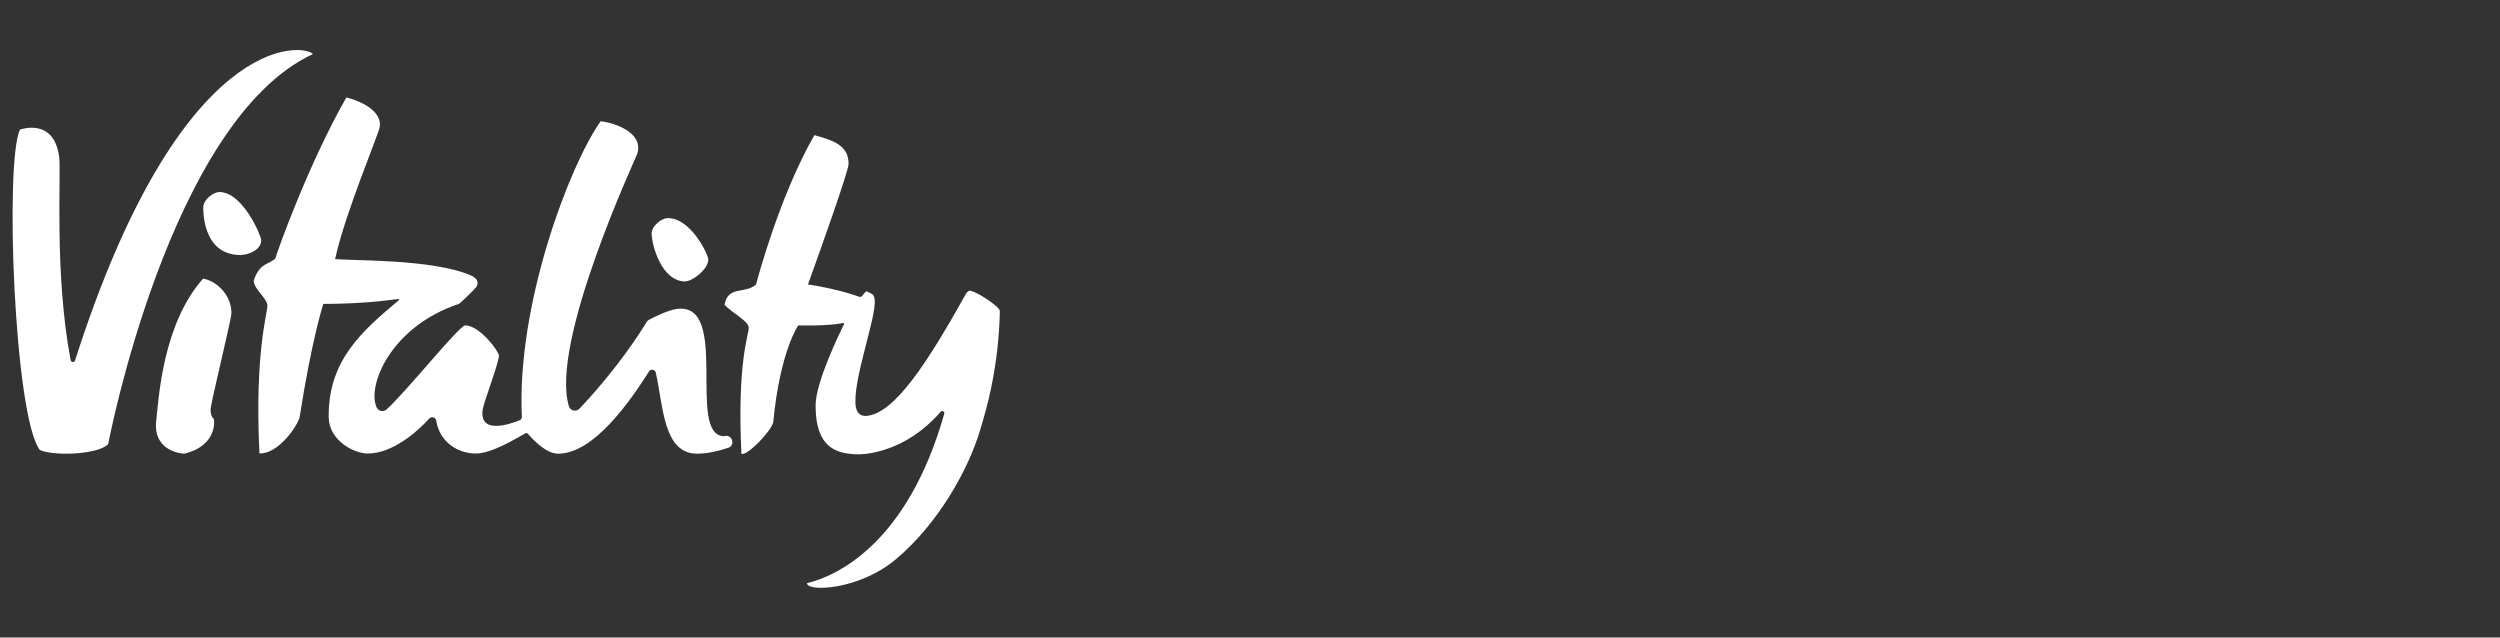
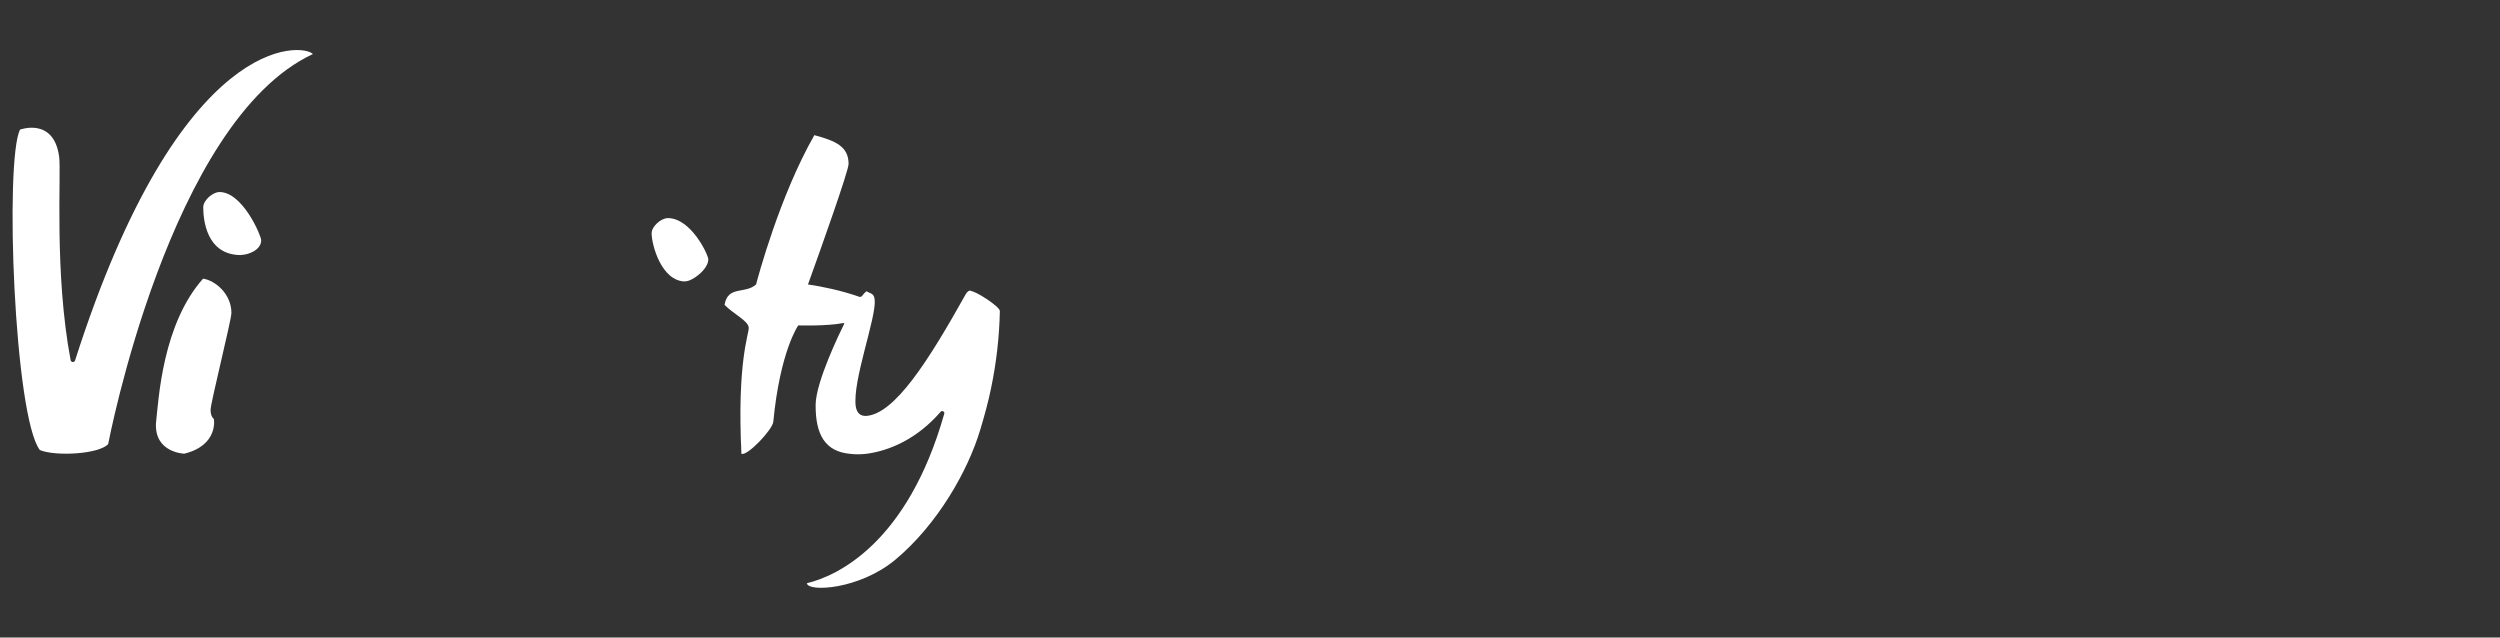
<svg xmlns="http://www.w3.org/2000/svg" width="200" height="51" viewBox="0 0 200 51" fill="none">
  <rect x="0" y="0" width="200" height="51" fill="#333333" stroke="none" />
  <g clip-path="url(#clip0_5301_705)">
    <path d="M18.514 25.045C18.514 23.503 17.215 22.441 16.247 22.29C13.012 25.93 12.693 31.858 12.477 33.867C12.362 36.231 14.744 36.294 14.744 36.294C17.483 35.624 17.113 33.526 17.113 33.526C17.113 33.526 16.846 33.349 16.846 32.793C16.846 32.237 18.514 25.588 18.514 25.032V25.045Z" fill="white" />
    <path d="M54.83 22.504C55.391 22.504 56.665 21.544 56.665 20.747C56.665 20.394 55.289 17.448 53.429 17.448C52.894 17.448 52.13 18.106 52.13 18.662C52.13 19.572 52.907 22.517 54.83 22.517V22.504Z" fill="white" />
    <path d="M19.279 20.394C19.839 20.394 20.896 20.014 20.896 19.218C20.896 18.864 19.419 15.363 17.559 15.363C17.024 15.363 16.26 16.02 16.26 16.576C16.26 17.486 16.464 20.406 19.279 20.406V20.394Z" fill="white" />
    <path d="M25.036 4.328C24.271 3.469 14.463 2.369 6.005 28.837C5.942 29.014 5.687 29.001 5.649 28.811C4.324 21.784 4.91 13.821 4.732 12.544C4.311 9.359 1.598 10.37 1.598 10.37C0.363 12.911 1.14 33.349 3.19 36.003C4.413 36.522 7.916 36.345 8.655 35.523C8.655 35.523 13.559 9.675 25.023 4.328H25.036Z" fill="white" />
    <path d="M77.656 23.238C77.402 23.238 77.249 23.553 77.249 23.553C74.281 28.862 71.593 33.096 69.313 33.273C68.817 33.299 68.549 33.033 68.46 32.515C68.18 30.467 70.116 25.424 69.976 23.983C69.925 23.452 69.657 23.503 69.313 23.301C69.199 23.389 69.084 23.516 68.957 23.68C68.906 23.743 68.817 23.768 68.74 23.743C67.364 23.25 65.657 22.896 64.638 22.757C65.696 19.825 67.887 13.669 67.887 13.113C67.887 11.735 66.868 11.268 65.148 10.813C62.371 15.666 60.613 22.264 60.486 22.757C59.594 23.553 58.231 22.82 57.964 24.388C58.639 25.096 59.9 25.677 59.9 26.233C59.9 26.789 58.957 29.001 59.314 36.307C59.798 36.496 61.798 34.373 61.862 33.754C62.409 28.066 63.861 26.031 63.861 26.031C63.861 26.031 66.129 26.107 67.479 25.841C67.517 25.841 67.555 25.879 67.53 25.917C67.212 26.562 65.263 30.543 65.25 32.389C65.237 34.778 66.014 36.13 68.014 36.307C68.409 36.357 68.842 36.357 69.288 36.307C71.173 36.067 73.389 35.093 75.249 32.945C75.364 32.806 75.593 32.932 75.542 33.096C72.6 43.486 66.944 46.09 64.549 46.659C64.638 47.379 68.753 47.177 71.644 44.763C74.982 41.969 77.44 37.685 78.434 34.335C78.752 33.273 79.058 32.174 79.287 31.049C79.707 29.039 79.949 26.953 79.988 24.881C79.988 24.527 78.051 23.275 77.644 23.275L77.656 23.238Z" fill="white" />
-     <path d="M58.04 34.891C58.04 34.891 57.964 34.891 57.938 34.891C54.868 34.891 58.473 24.135 54.142 24.716C53.416 24.817 52.295 25.386 51.926 25.576C51.849 25.614 51.786 25.677 51.735 25.753C51.365 26.372 49.506 29.368 46.359 32.692C46.105 32.97 45.633 32.869 45.519 32.515C43.939 27.472 50.881 12.62 50.983 12.292C51.505 10.623 49.2 9.827 48.054 9.7C45.544 13.227 41.315 24.426 41.748 33.349C41.748 33.463 41.685 33.577 41.583 33.615C40.869 33.905 38.309 34.828 38.615 32.755C38.691 32.212 39.914 29.014 39.914 28.458C39.914 28.104 38.373 26.031 37.214 26.031C36.742 26.031 32.373 31.491 30.909 32.768C30.654 32.983 30.272 32.894 30.131 32.591C29.342 30.872 31.252 26.119 36.717 24.312C36.768 24.299 37.914 23.225 38.118 22.934C38.207 22.808 38.22 22.656 38.182 22.504C38.118 22.252 37.787 22.087 37.761 22.075C34.73 20.684 27.966 20.874 26.807 20.722C27.66 16.88 30.31 10.724 30.386 10.118C30.501 9.195 29.584 8.297 27.711 7.792C24.68 13.101 22.17 20.128 22.03 20.672C21.521 21.19 20.769 20.988 20.298 22.454C20.298 23.124 21.393 23.869 21.393 24.464C21.393 25.058 20.361 28.281 20.756 36.269C22.259 36.358 23.864 34.007 23.979 33.324C24.934 27.168 25.864 24.312 25.864 24.312C28.221 24.312 30.208 24.148 31.864 23.92C31.927 23.92 31.953 23.983 31.902 24.021C28.998 26.461 26.234 28.824 26.297 33.387C26.323 35.233 28.297 36.282 29.431 36.282C31.38 36.282 33.38 34.55 34.335 33.488C34.513 33.286 34.844 33.374 34.895 33.64C35.176 35.397 36.653 36.282 38.067 36.282C39.366 36.282 41.303 35.056 42.041 34.664C42.105 34.626 42.181 34.639 42.232 34.702C42.716 35.258 43.71 36.294 44.653 36.294C47.468 36.294 50.334 32.224 51.926 29.709C52.066 29.494 52.397 29.545 52.461 29.797C53.072 32.49 53.047 36.294 55.773 36.294C56.511 36.294 57.441 36.105 58.257 35.827C58.817 35.637 58.626 34.815 58.027 34.866L58.04 34.891Z" fill="white" />
  </g>
  <defs>
    <clipPath id="clip0_5301_705">
      <rect width="79" height="43" fill="white" transform="translate(1 4)" />
    </clipPath>
  </defs>
</svg>